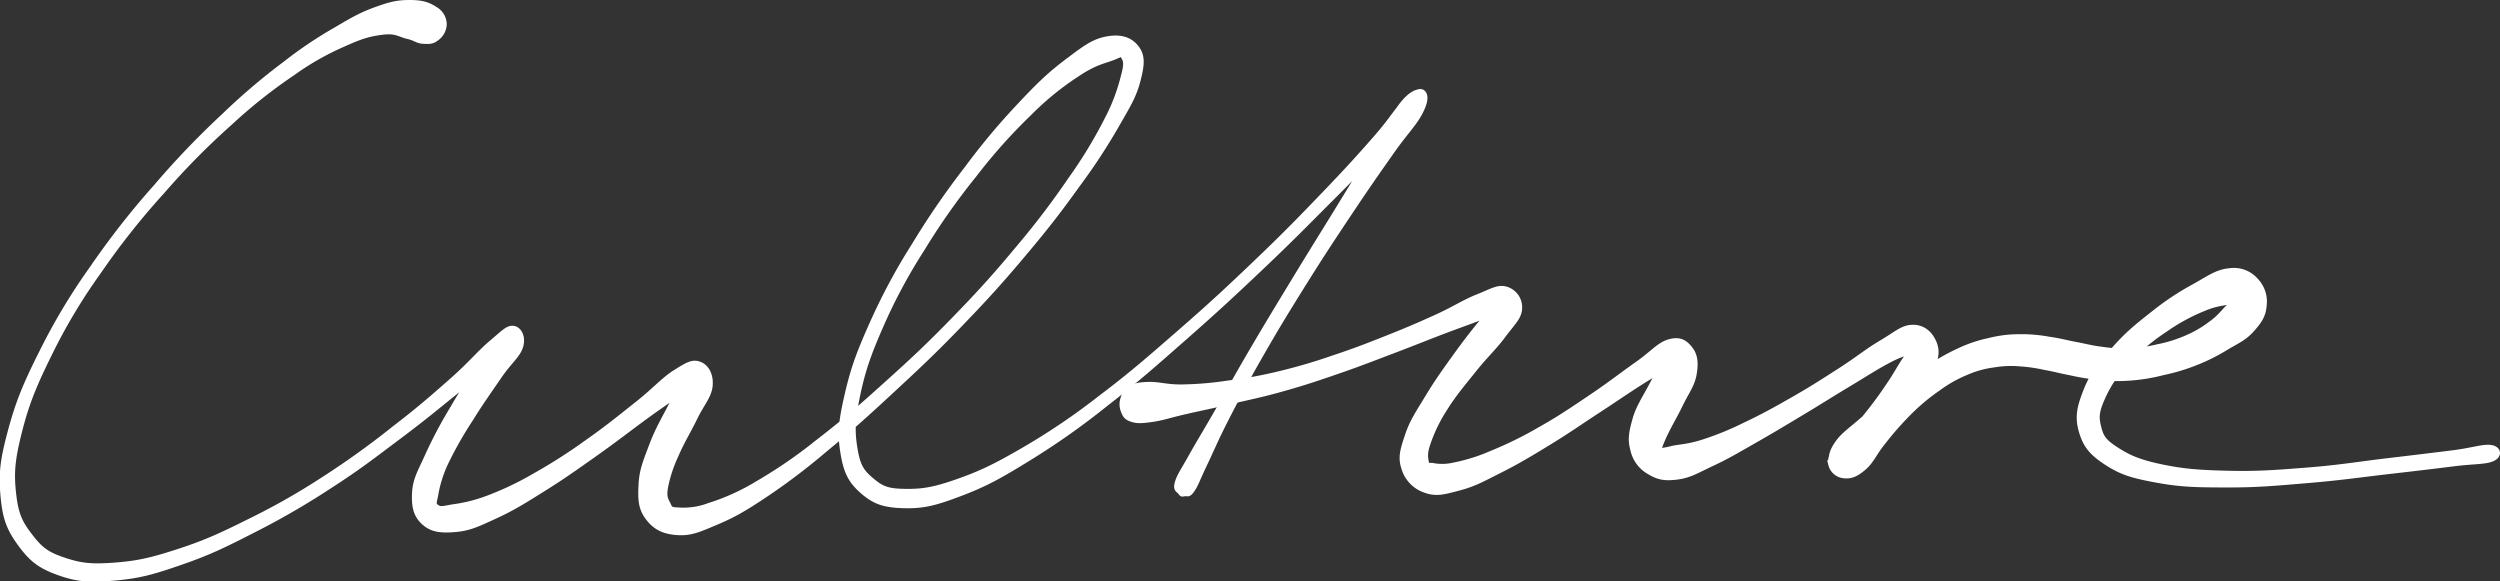
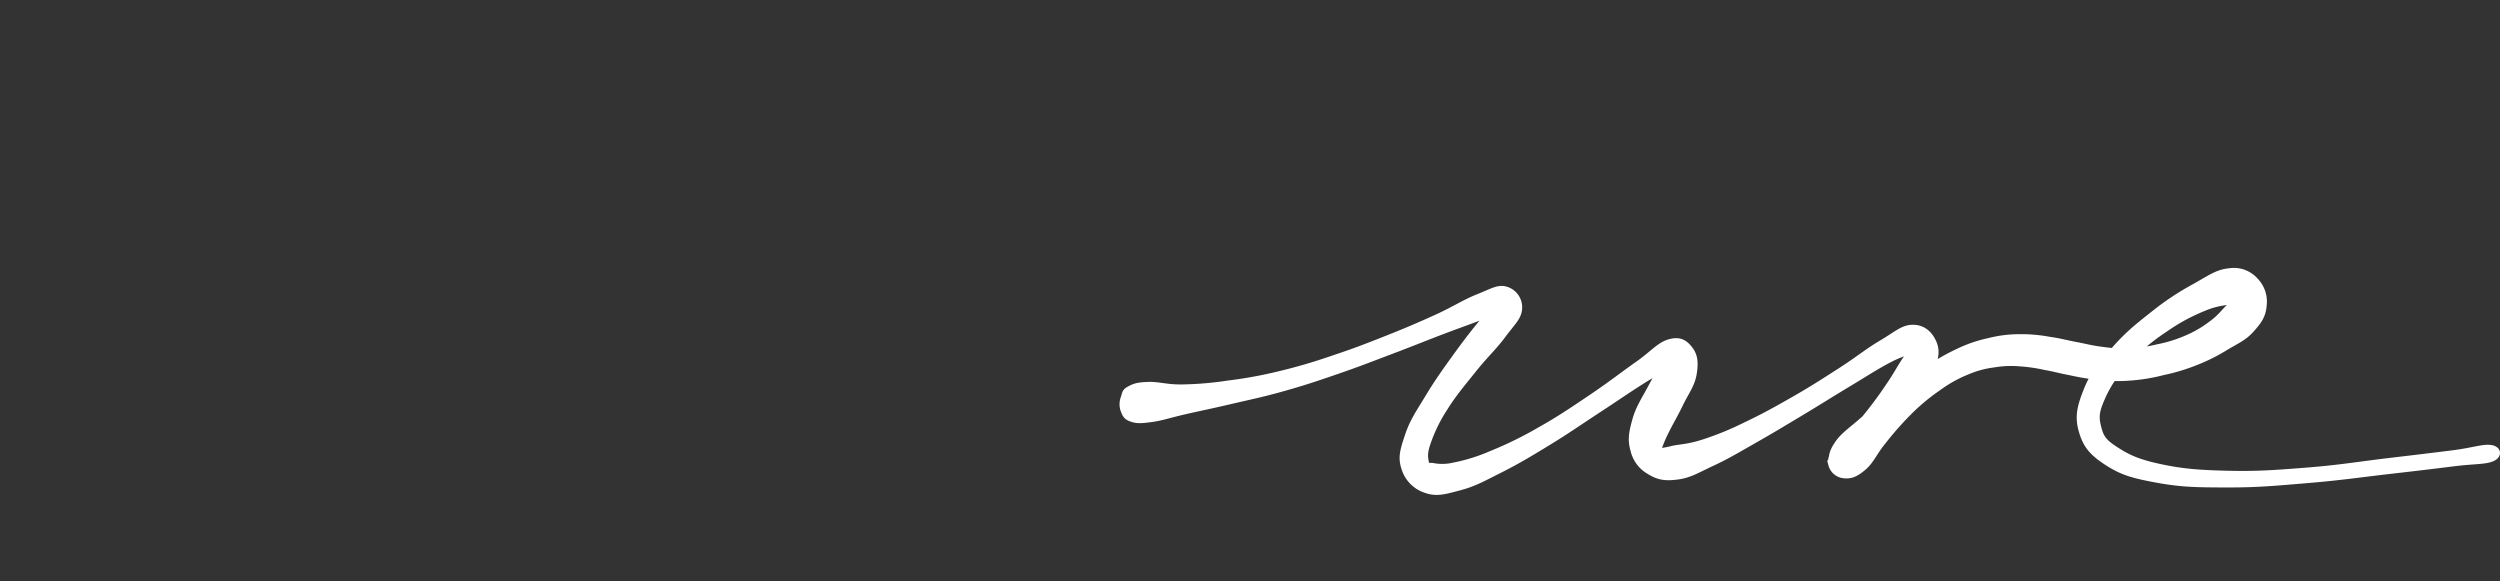
<svg xmlns="http://www.w3.org/2000/svg" width="810.079" height="188.37" viewBox="0 0 810.079 188.37">
  <rect x="0" y="0" width="810.079" height="188.37" fill="#333333" stroke="none" />
  <g id="culture_calligrapherai__style6" data-name="culture(calligrapherai)_style6" transform="translate(0.405 0.5)">
-     <path id="パス_24965" data-name="パス 24965" d="M566.164,387.9a6.012,6.012,0,0,0-3.03-5.194c-2.233-1.485-4.348-2.2-8.165-2.223s-6.1.374-10.959,2.125-7.329,3.089-13.31,6.64a135.5,135.5,0,0,0-16.586,11.146,209.018,209.018,0,0,0-20.019,17.039,275.631,275.631,0,0,0-21.8,22.754,264.4,264.4,0,0,0-20.7,26.4,198.181,198.181,0,0,0-16.458,27.407c-5.332,10.615-7.663,16.281-10.182,25.656s-3.059,13.782-2.371,21.2,2.105,10.841,5.834,15.868,6.611,7.122,12.808,9.287,10.251,2.282,18.16,1.574,12.4-2.007,21.377-5.125S494.674,556.935,504.3,552a251.2,251.2,0,0,0,24.594-14.245c9.434-6.07,14.245-9.867,22.606-16.133s12.592-9.857,19.232-15.2,10.172-7.929,13.979-11.51,5.076-4.978,5.037-6.394-2.754-2.509-5.214-.7-3.837,4.87-7.093,9.759-5.784,8.726-9.228,14.678a146.006,146.006,0,0,0-7.978,15.032c-2.459,5.48-4.073,7.929-4.309,12.376s.413,7.4,3.109,9.847,5.706,2.764,10.379,2.371,7.309-1.692,13.005-4.309,9.011-4.7,15.5-8.755,10.221-6.719,16.97-11.49,10.861-8.037,16.8-12.366,9.483-6.483,12.867-9.3,4.073-3.994,4.014-4.781-2.4-1.23-4.309.836-2.922,5.007-5.224,9.5-4.329,7.821-6.266,12.956-3.2,8-3.453,12.71-.187,7.693,2.154,10.89,5.106,4.712,9.592,5.076,7.063-.777,12.857-3.227,9.07-4.319,16.134-9.031a204.871,204.871,0,0,0,19.163-14.51c8.146-6.689,12.74-10.8,21.534-18.947s13.763-12.769,22.439-21.77,13.3-14.127,20.944-23.216,11.333-13.95,17.3-22.233A193.524,193.524,0,0,0,784,420.745c3.915-6.788,5.706-9.69,7-14.766s1.535-7.85-.492-10.6-5.174-3.915-9.67-3.148-7.132,2.715-12.828,6.994-9.011,7.339-15.632,14.392A219.337,219.337,0,0,0,734.9,434.478a260.286,260.286,0,0,0-16.96,24.663,196.982,196.982,0,0,0-13.694,25.469c-4.368,9.739-6.227,14.874-8.145,23.236s-2.42,12.277-1.417,18.583,2.4,9.4,6.444,12.956,7.3,4.614,13.753,4.771,10.369-.915,18.494-4,12.779-5.7,22.134-11.471a241.457,241.457,0,0,0,24.672-17.4c10.123-7.831,15.691-12.789,25.9-21.77s15.76-14.136,25.194-23.089,14.127-13.8,21.977-21.643,11.589-11.785,17.265-17.58,8.647-7.89,11.136-11.382,2.243-5.411,1.289-6.07-3.138-.462-6.07,2.823-4.4,6.857-8.588,13.605-6.994,11.431-12.346,20.157-8.755,14.117-14.432,23.453-8.854,14.54-13.969,23.246-7.565,13.3-11.589,20.295-5.942,10.054-8.529,14.687-3.738,6.109-4.378,8.46.61,2.528,1.151,3.286.728.679,1.574.521,1.328.63,2.676-1.3,1.79-3.62,4.053-8.332,3.6-8.106,7.27-15.248,6.08-11.736,11.077-20.452,8.165-13.9,13.94-23.138,9.3-14.55,14.963-23.039,8.814-12.946,13.359-19.419,7.349-9.031,9.365-12.956,1.682-5.853.7-6.689-2.519-.433-5.647,2.509-4.683,6.148-9.995,12.208-8.942,10.1-16.6,18.071-12.336,12.828-21.7,21.78-14.894,14.127-25.1,23.01-15.789,13.8-25.912,21.436a217.1,217.1,0,0,1-24.672,16.7c-9.287,5.411-14.048,7.693-21.761,10.388s-11.362,3.158-16.8,3.069-7.27-.866-10.408-3.512-4.338-4.368-5.253-9.7-.954-9.05.679-16.97,3.305-13.1,7.486-22.656A176.3,176.3,0,0,1,720.9,460.961a220.065,220.065,0,0,1,17-24.171A177.583,177.583,0,0,1,755.7,416.869a92.994,92.994,0,0,1,15.76-12.789c5.371-3.571,8.234-3.984,11.1-5.076s2.577-1.476,3.187-.364.984,1.908-.118,5.922a61.126,61.126,0,0,1-5.381,14.136,148.245,148.245,0,0,1-11.677,19.193A264.715,264.715,0,0,1,751.688,460.1c-7.535,9.05-12.13,14.156-20.777,23.059s-13.625,13.5-22.459,21.456-13.507,12-21.721,18.337a157.625,157.625,0,0,1-19.37,13.33,71.238,71.238,0,0,1-15.779,7.181,23.177,23.177,0,0,1-10,1.446c-2.6-.089-2.263-.453-3-1.879s-1.23-2.184-.689-5.273a43.914,43.914,0,0,1,3.384-10.172c1.908-4.476,3.945-7.634,6.158-12.189s4.643-7.014,4.909-10.556-1.259-6.217-3.591-7.132-4-.01-8.086,2.558-6.591,5.706-12.346,10.26-9.759,7.86-16.419,12.533a176.6,176.6,0,0,1-16.911,10.8,98.822,98.822,0,0,1-15.278,7.27,50.038,50.038,0,0,1-11.274,2.794c-3.217.59-3.787.8-4.791.118s-.856-.757-.266-3.532a39.813,39.813,0,0,1,3.227-10.339,123.231,123.231,0,0,1,8-14.107c3.482-5.627,6.129-9.267,9.4-14.058s6.1-6.719,6.965-9.906-.669-5.765-2.656-6.03-3.256,1.249-7.319,4.673-6.66,6.827-13.005,12.425-10.5,9.218-18.7,15.533a272.3,272.3,0,0,1-22.331,16.055,223.421,223.421,0,0,1-24.367,13.861c-9.5,4.742-14.451,6.985-23.177,9.818s-13.113,3.8-20.423,4.348-10.772.216-16.124-1.574-7.427-3.207-10.664-7.368-4.742-6.758-5.519-13.418-.571-10.89,1.682-19.9,4.437-14.687,9.582-25.135a183.075,183.075,0,0,1,16.133-27.083,243.127,243.127,0,0,1,20.609-26.03A240.321,240.321,0,0,1,496.573,420.1a166.244,166.244,0,0,1,20.2-16.055,89.071,89.071,0,0,1,16.714-9.513c5.853-2.666,8.49-3.315,12.572-3.817s5.243.767,7.811,1.358,3.1,1.456,5.017,1.584,3.128.207,4.584-.944a6.179,6.179,0,0,0,2.7-4.811" transform="translate(-422.312 -380.48)" fill="#fff" stroke="#fff" stroke-width="1" />
    <path id="パス_24966" data-name="パス 24966" d="M791.475,514.317c.541,1.485.925,2.528,2.833,3.2s3.168.639,6.729.157,5.9-1.387,11.1-2.568,8.559-1.84,14.884-3.325,9.877-2.154,16.734-4.092,10.526-3.168,17.55-5.588,10.742-3.906,17.56-6.483,10.408-4.063,16.527-6.4,9.837-3.551,14.048-5.283,6.079-2.282,7.034-3.374-.63-2.922-2.253-2.076-2.863,2.705-5.844,6.316-5.45,6.719-9.08,11.756-5.971,8.283-9.1,13.458-4.988,7.781-6.532,12.415S881.3,529.556,882.5,533.2a11.138,11.138,0,0,0,7.172,7.4c3.65,1.328,6.266.531,11.107-.748s7.368-2.725,13.143-5.637,9.228-4.978,15.71-8.932,10.251-6.65,16.675-10.841,10.27-6.935,15.435-10.1,8.244-3.984,10.388-5.745,1.23-2.991.325-3.04-2.813.521-4.85,2.823-3.3,4.879-5.361,8.706-3.837,6.414-4.948,10.457-1.544,6.355-.58,9.759a11.174,11.174,0,0,0,5.381,7.27c2.942,1.8,5.155,2.273,9.287,1.741s6.4-2.046,11.372-4.368,7.723-4,13.477-7.27,9.159-5.332,15.327-9.031,9.68-5.961,15.524-9.473,9.3-5.814,13.733-8.077,6.729-2.223,8.451-3.237.915-2.213.177-1.83-1.839,1.033-3.856,3.728-3.384,5.627-6.247,9.729a129.158,129.158,0,0,1-8.086,10.8c-3.2,3.8-5.833,5.2-7.919,8.155s-2.922,4.535-2.489,6.621a5.146,5.146,0,0,0,4.643,3.837c2.253.226,4-.472,6.591-2.7s3.414-4.82,6.345-8.391a101.928,101.928,0,0,1,8.342-9.464,64.736,64.736,0,0,1,9.346-7.8,41.97,41.97,0,0,1,9.188-5.174,31.3,31.3,0,0,1,8.765-2.4,32.327,32.327,0,0,1,8.283-.344,51.62,51.62,0,0,1,8.018,1.151c3.286.58,4.84,1.092,8.4,1.761a80.054,80.054,0,0,0,9.415,1.535,52.676,52.676,0,0,0,10.221.147,60.153,60.153,0,0,0,10.6-1.781,62.989,62.989,0,0,0,10.733-3.256,60.916,60.916,0,0,0,9.867-4.978c3.61-2.145,5.745-2.991,8.195-5.725s3.817-4.7,4.063-7.988a10.2,10.2,0,0,0-2.8-8.47,9.749,9.749,0,0,0-8.755-3.187c-4.063.374-6.552,2.282-11.549,5.086a89.174,89.174,0,0,0-13.428,8.932c-5.253,4.132-8.49,6.748-12.838,11.726s-6.818,7.88-8.923,13.182-2.942,8.608-1.574,13.379,3.384,7.25,8.372,10.5,8.657,4.269,16.546,5.716,13.084,1.5,22.872,1.515,15.573-.561,26.089-1.436,17.019-1.869,26.473-2.951,14.068-1.643,20.767-2.479,10.29-.531,12.72-1.7,2.1-3.669-.551-4.161-6,.856-12.69,1.692-11.323,1.4-20.727,2.509-15.917,2.253-26.315,3.069-16.183,1.269-25.705,1.043-14.678-.62-21.928-2.174-10.369-3.059-14.313-5.617-4.614-3.905-5.421-7.181-.433-5.1,1.4-9.208a38.167,38.167,0,0,1,7.752-11.352,64.635,64.635,0,0,1,12.218-10.359,62.294,62.294,0,0,1,12.956-7.024c4.535-1.879,7.319-1.584,9.71-2.4s2.174-1.407,2.262-1.7-.826-.453-1.8.216-1.358,1.466-3.05,3.128-2.715,3.2-5.411,5.165a36.785,36.785,0,0,1-8.037,4.673,44.049,44.049,0,0,1-9.237,2.853,44.9,44.9,0,0,1-9.149,1.279,43.34,43.34,0,0,1-8.627-.453c-3.433-.4-5.106-.935-8.559-1.584s-5.086-1.18-8.716-1.692a49.768,49.768,0,0,0-9.444-.826,40.432,40.432,0,0,0-10.1,1.24,44.426,44.426,0,0,0-10.329,3.561,64.536,64.536,0,0,0-10.359,6.07c-4.151,2.8-6.266,4.683-10.428,7.958s-6.68,5.224-10.349,8.421-6.05,4.712-7.988,7.565-2.154,4.643-1.7,6.719a4.345,4.345,0,0,0,3.974,3.659c1.977.079,3.335-.787,5.932-3.276s3.9-5.155,7.073-9.188,5.627-6.64,8.8-10.959,5.529-6.67,7.1-10.634,2-6.335.738-9.178-3.571-5-7.034-5.007-5.519,2.135-10.271,4.938-7.752,5.381-13.526,9.09-9.2,5.932-15.366,9.454-9.651,5.44-15.435,8.185a96.781,96.781,0,0,1-13.467,5.5c-4.673,1.515-7.1,1.485-9.9,2.056a26.913,26.913,0,0,1-4.073.767c-.767-.01-.226.315.246-.826s.757-2.086,2.115-4.86,2.863-5.224,4.682-8.982,3.758-6.168,4.378-9.788.394-6.158-1.269-8.332-3.492-3.492-7.014-2.548-5.47,3.679-10.595,7.29-8.726,6.493-15.042,10.743-10.1,6.847-16.547,10.477a123.312,123.312,0,0,1-15.642,7.683,58.619,58.619,0,0,1-12.2,3.817,15.878,15.878,0,0,1-6.768.108c-1.692-.167-1.505.462-1.722-.935s-.59-2.617.63-6.04a50.1,50.1,0,0,1,5.44-11.077c2.951-4.692,5.538-7.673,9.316-12.4s6.6-7.211,9.572-11.234,5.145-5.775,5.293-8.864a6.445,6.445,0,0,0-4.545-6.562c-2.784-.836-4.761.59-9.346,2.41s-7.624,3.955-13.576,6.66-9.474,4.21-16.173,6.867-10.428,4.1-17.353,6.4a180.158,180.158,0,0,1-17.3,5.066,141.839,141.839,0,0,1-16.527,3.01,108.077,108.077,0,0,1-14.727,1.259c-5.155.089-7.575-.925-11.057-.817s-4.643.5-6.325,1.4-1.633,1.584-2.076,3.04a6.224,6.224,0,0,0-.138,4.22" transform="translate(-428.307 -381.914)" fill="#fff" stroke="#fff" stroke-width="1" />
  </g>
</svg>